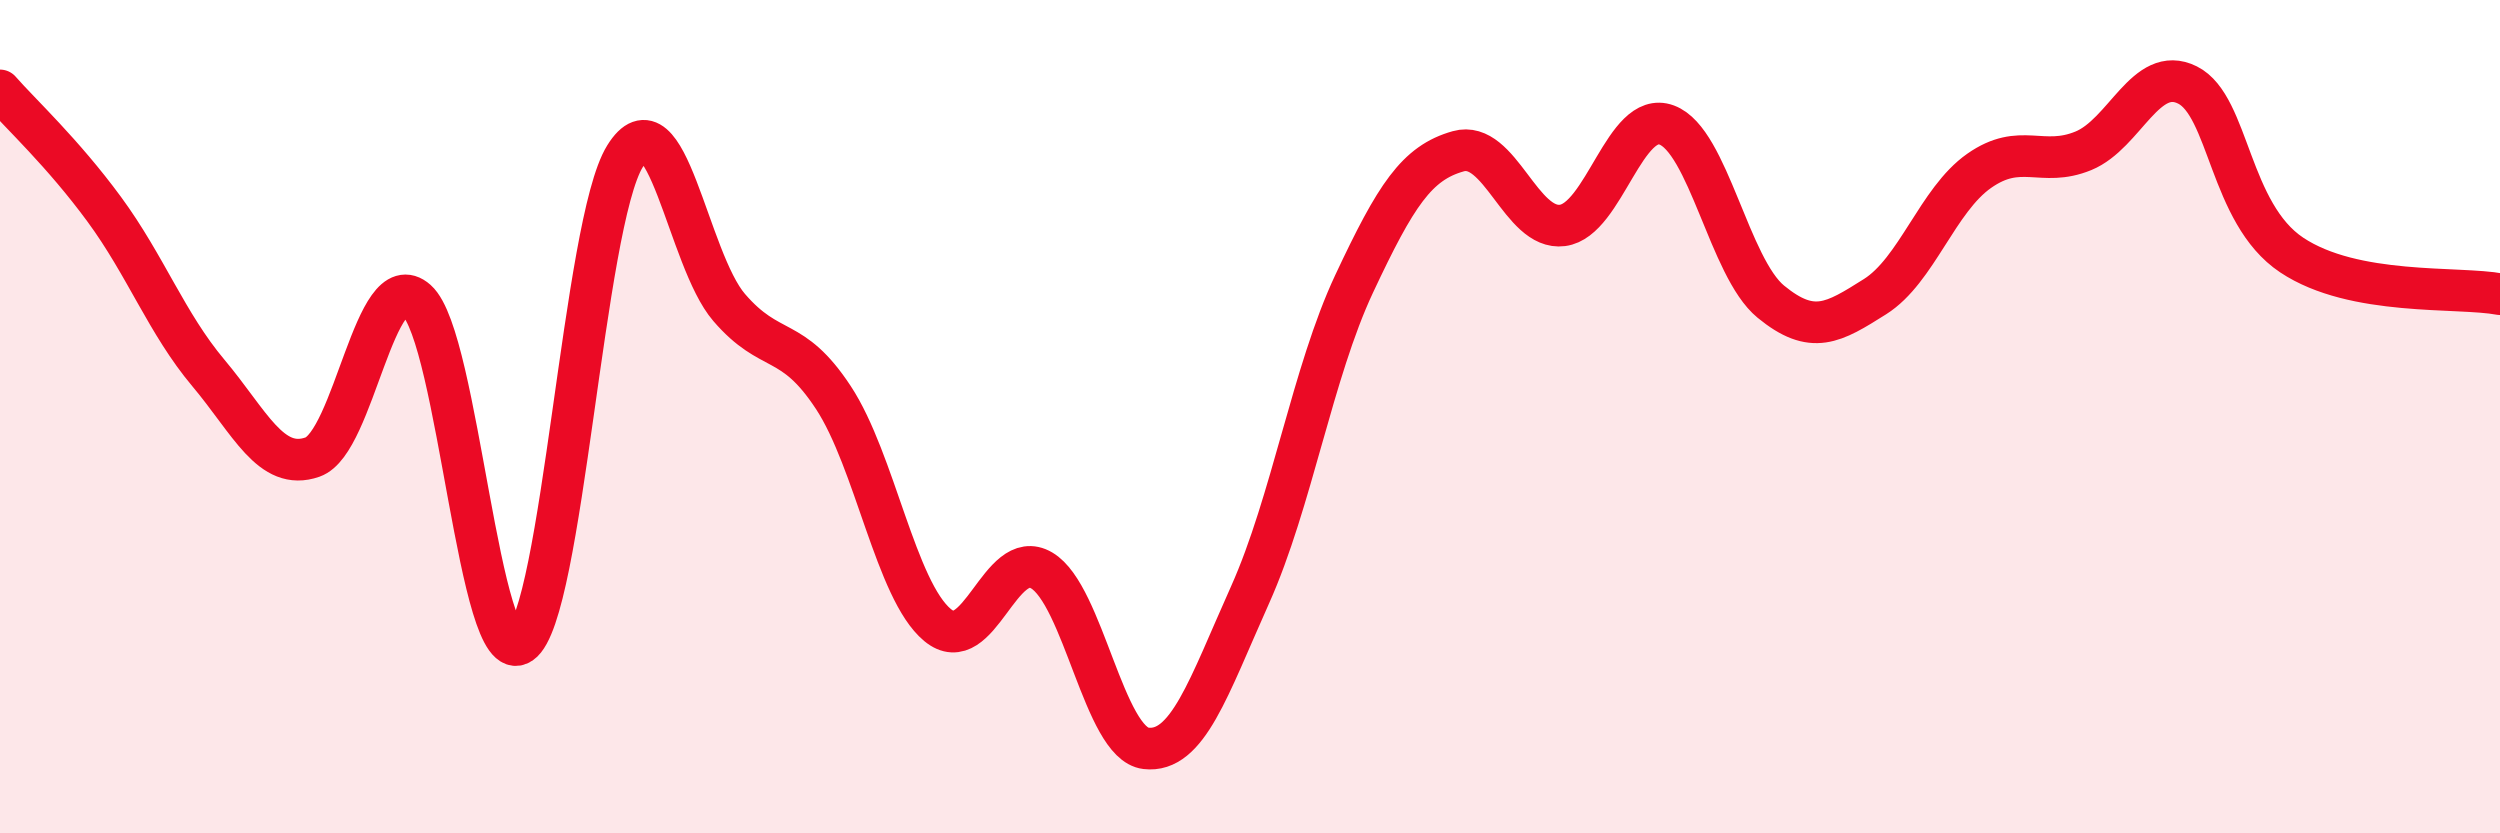
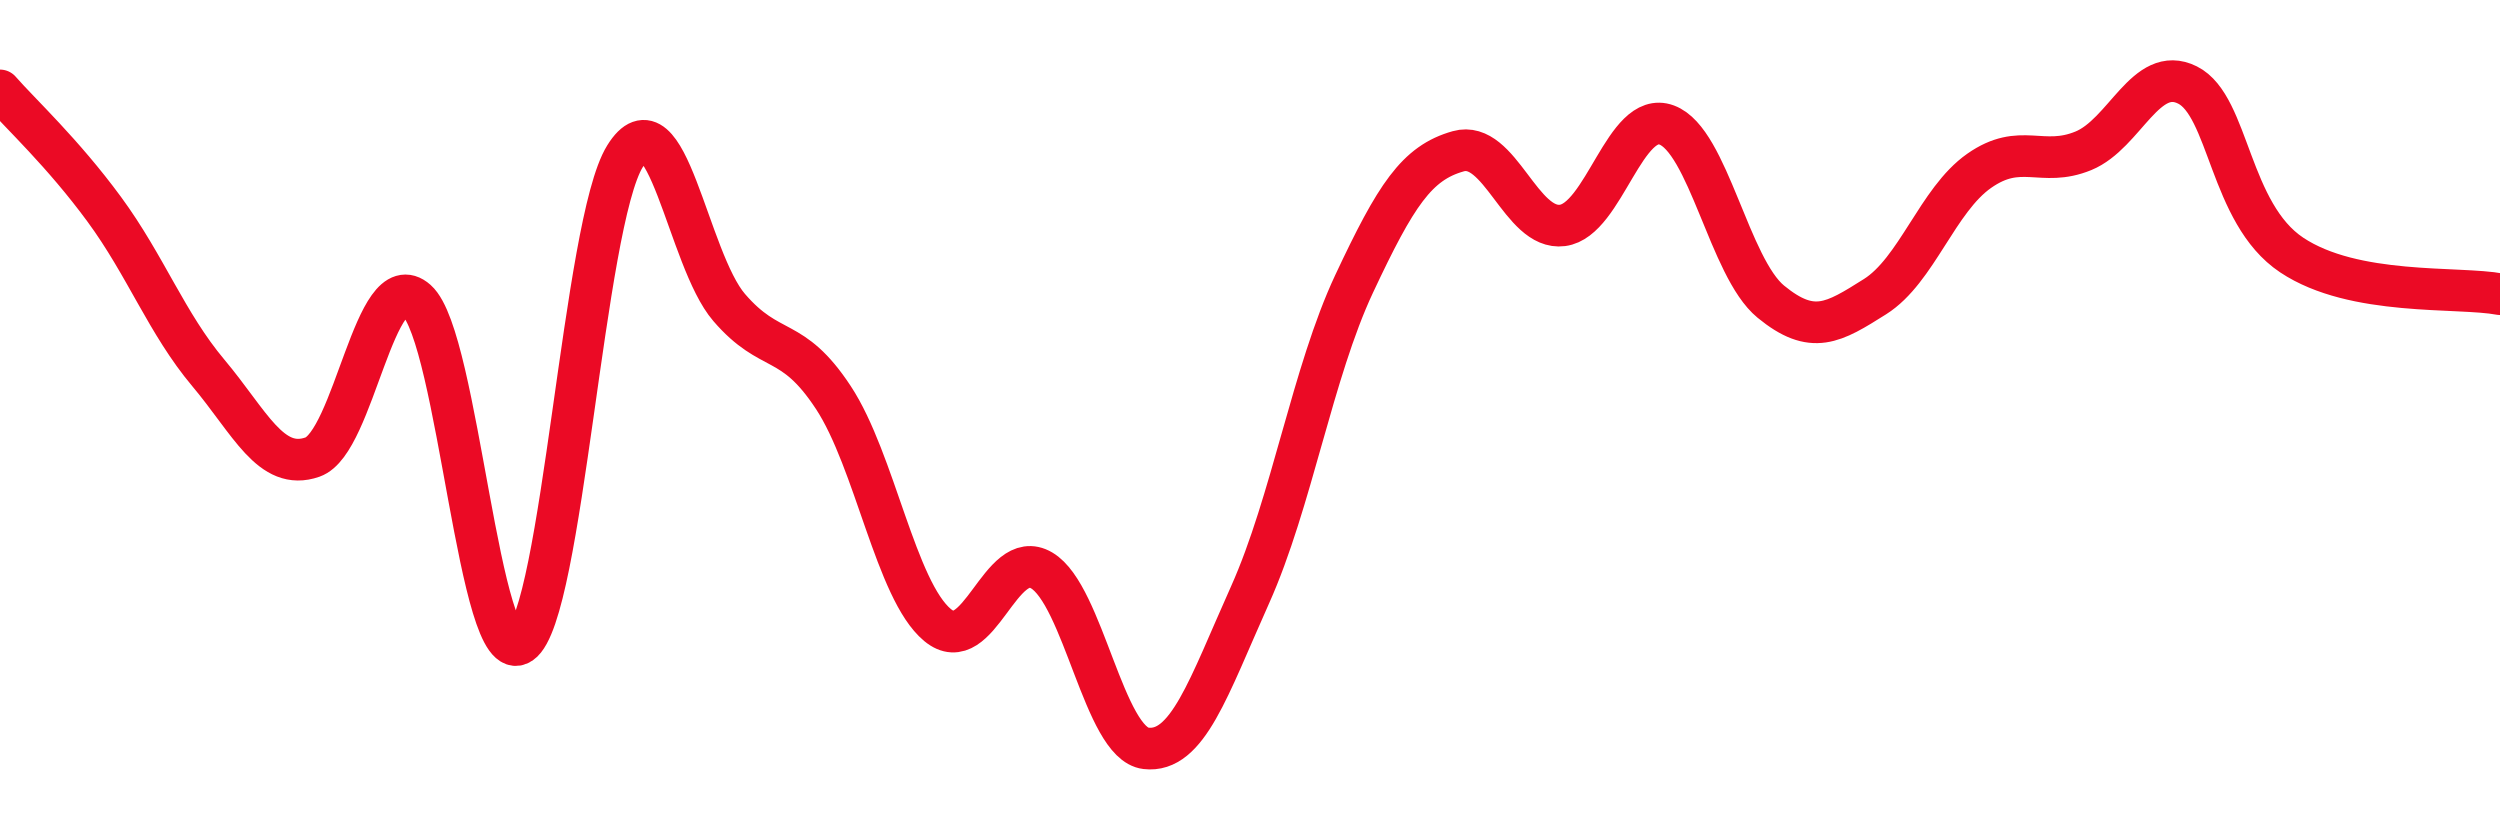
<svg xmlns="http://www.w3.org/2000/svg" width="60" height="20" viewBox="0 0 60 20">
-   <path d="M 0,2.17 C 0.5,2.74 1.5,3.66 2.5,5.02 C 3.5,6.38 4,7.76 5,8.95 C 6,10.14 6.5,11.32 7.5,10.97 C 8.5,10.62 9,6.32 10,7.21 C 11,8.1 11.5,16.13 12.5,15.44 C 13.5,14.75 14,5.36 15,3.75 C 16,2.14 16.5,6.22 17.5,7.38 C 18.5,8.54 19,8.02 20,9.54 C 21,11.06 21.5,14.17 22.5,15 C 23.5,15.83 24,13.1 25,13.69 C 26,14.28 26.5,17.84 27.5,17.96 C 28.5,18.08 29,16.51 30,14.28 C 31,12.05 31.5,8.94 32.5,6.81 C 33.5,4.68 34,3.91 35,3.63 C 36,3.35 36.5,5.54 37.5,5.41 C 38.5,5.28 39,2.63 40,3 C 41,3.37 41.5,6.42 42.5,7.24 C 43.5,8.06 44,7.75 45,7.12 C 46,6.49 46.5,4.8 47.5,4.1 C 48.5,3.4 49,4.03 50,3.62 C 51,3.21 51.5,1.54 52.5,2.04 C 53.5,2.54 53.5,5.12 55,6.12 C 56.5,7.12 59,6.87 60,7.06L60 20L0 20Z" fill="#EB0A25" opacity="0.1" stroke-linecap="round" stroke-linejoin="round" />
  <path d="M 0,2.17 C 0.5,2.74 1.5,3.66 2.5,5.02 C 3.5,6.38 4,7.76 5,8.95 C 6,10.14 6.5,11.32 7.5,10.97 C 8.5,10.62 9,6.32 10,7.21 C 11,8.1 11.5,16.13 12.5,15.44 C 13.5,14.75 14,5.36 15,3.75 C 16,2.14 16.5,6.22 17.5,7.38 C 18.5,8.54 19,8.02 20,9.54 C 21,11.06 21.5,14.17 22.5,15 C 23.5,15.83 24,13.1 25,13.69 C 26,14.28 26.5,17.84 27.5,17.96 C 28.5,18.08 29,16.51 30,14.28 C 31,12.05 31.5,8.94 32.5,6.81 C 33.5,4.68 34,3.91 35,3.63 C 36,3.35 36.5,5.54 37.5,5.41 C 38.5,5.28 39,2.63 40,3 C 41,3.37 41.5,6.42 42.5,7.24 C 43.5,8.06 44,7.75 45,7.12 C 46,6.49 46.5,4.8 47.5,4.1 C 48.5,3.4 49,4.03 50,3.62 C 51,3.21 51.5,1.54 52.5,2.04 C 53.5,2.54 53.5,5.12 55,6.12 C 56.5,7.12 59,6.87 60,7.06" stroke="#EB0A25" stroke-width="1" fill="none" stroke-linecap="round" stroke-linejoin="round" />
</svg>